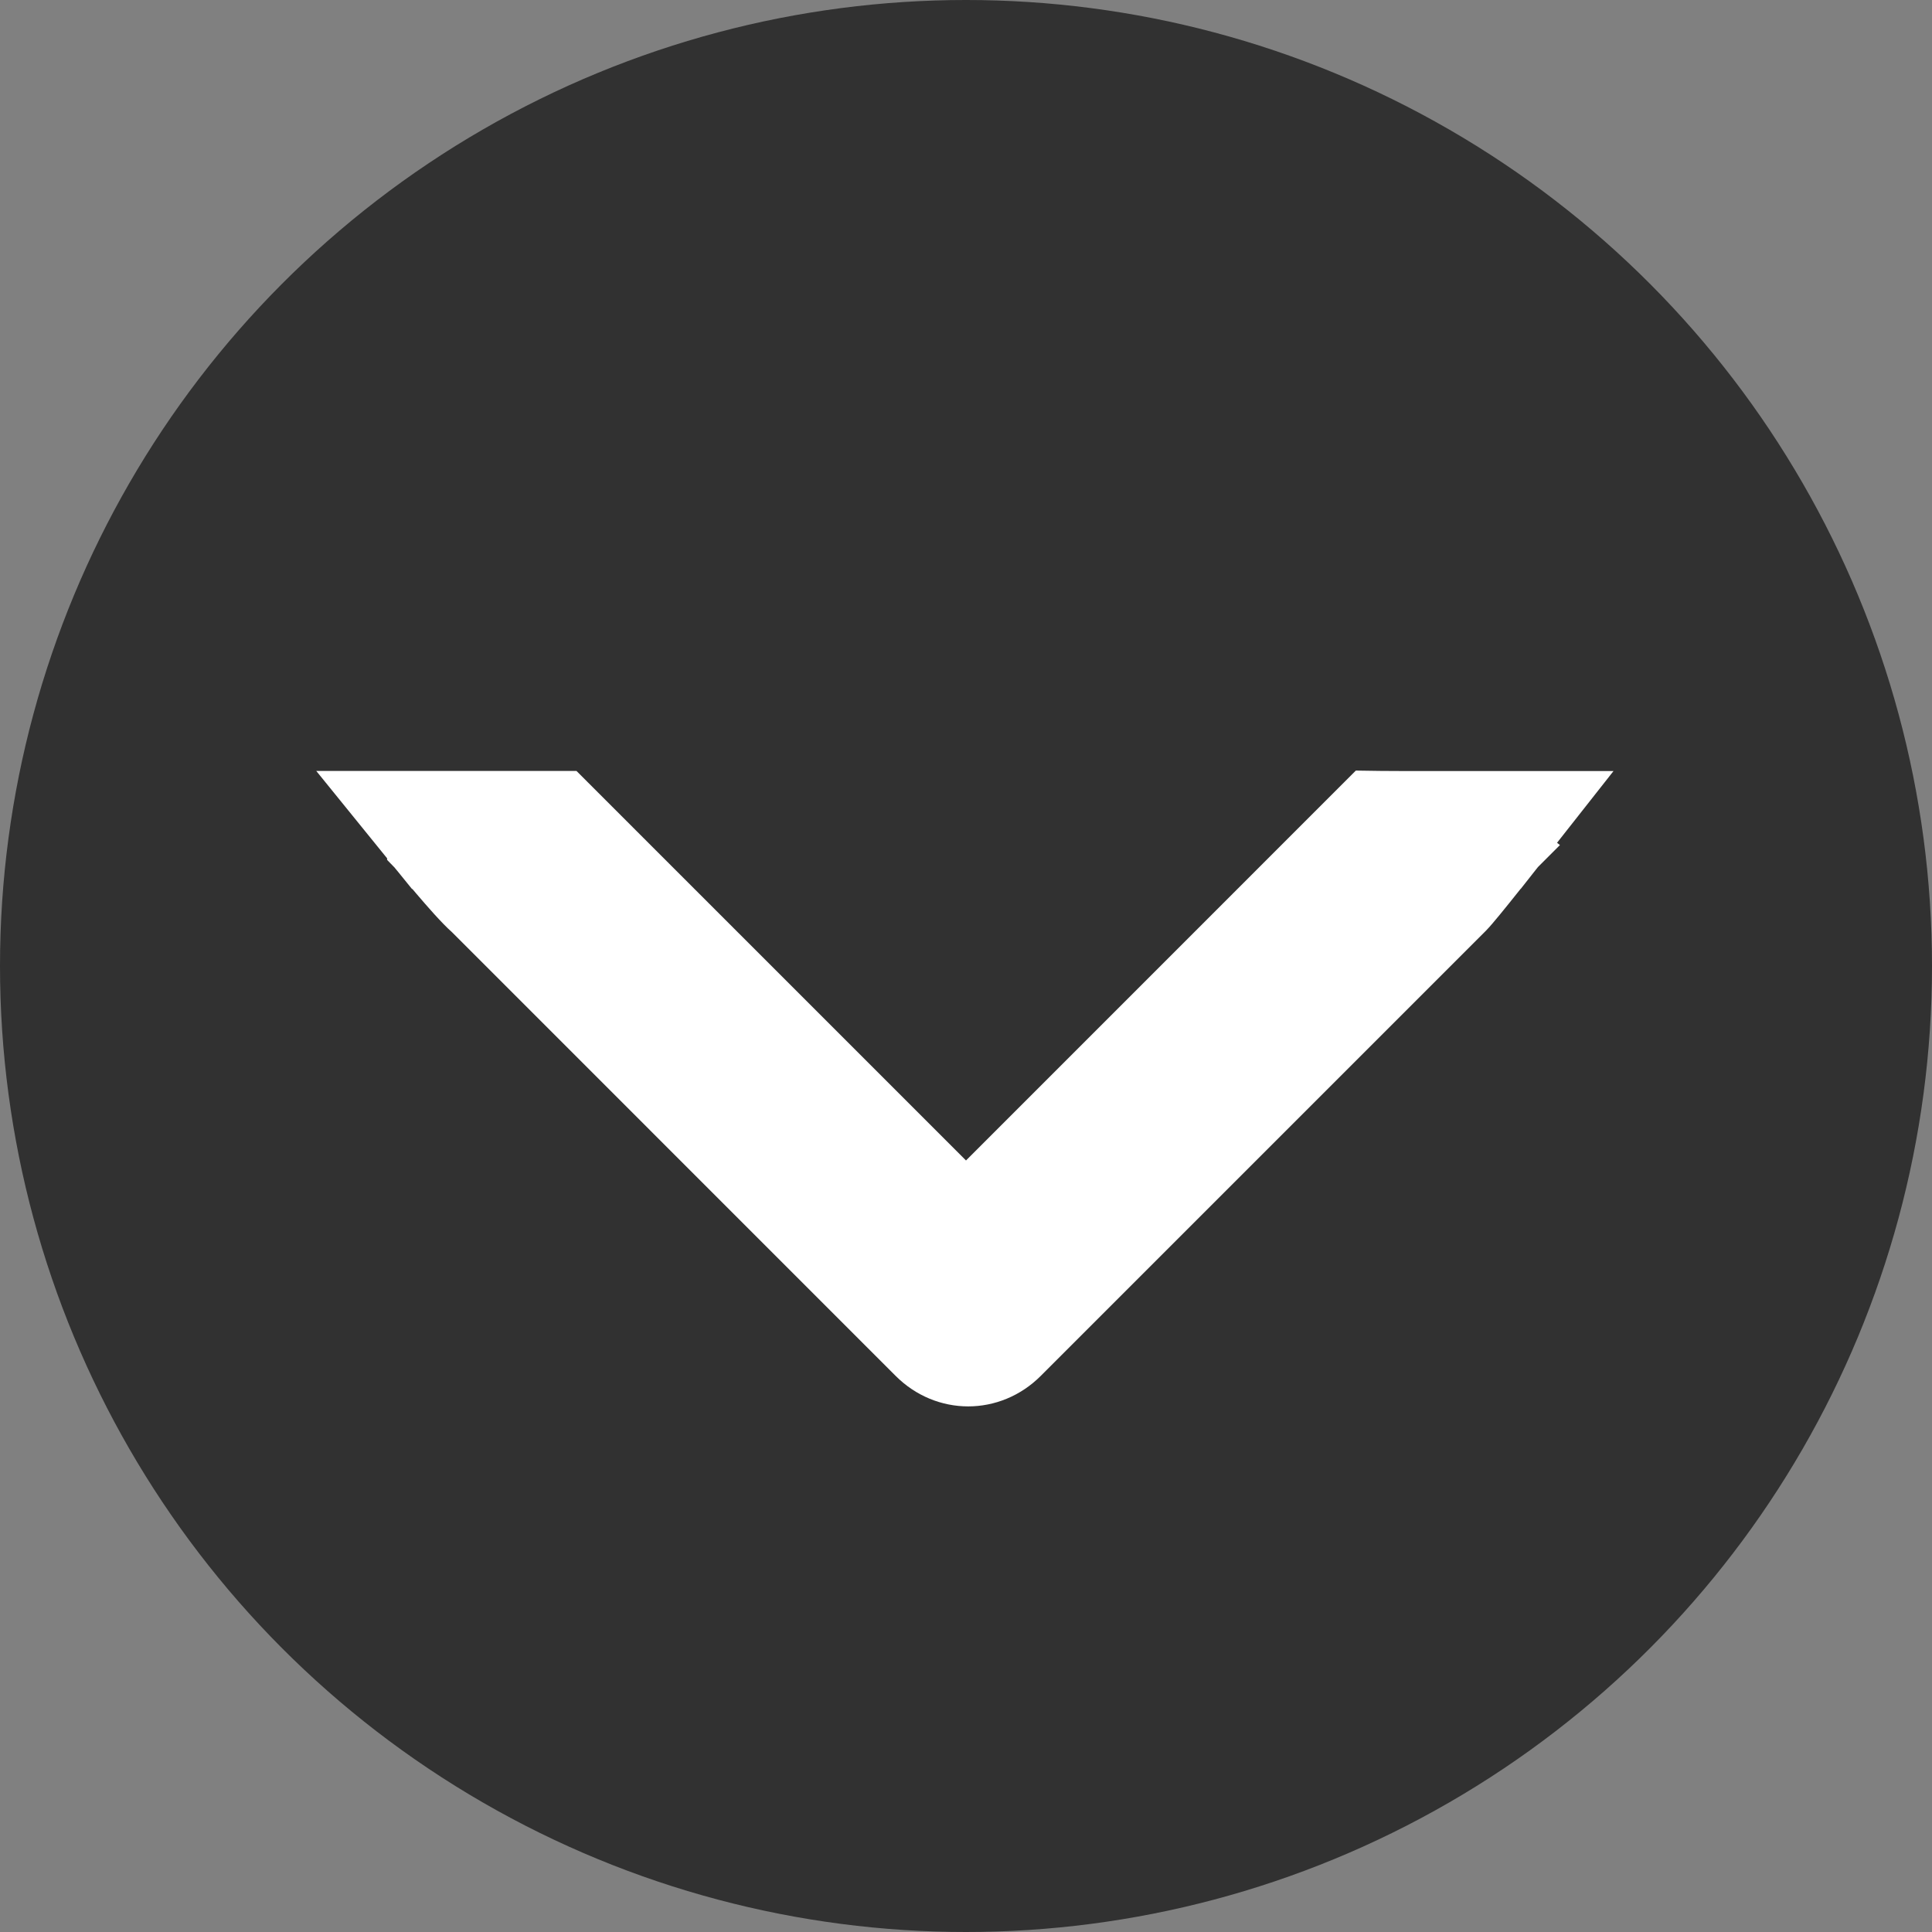
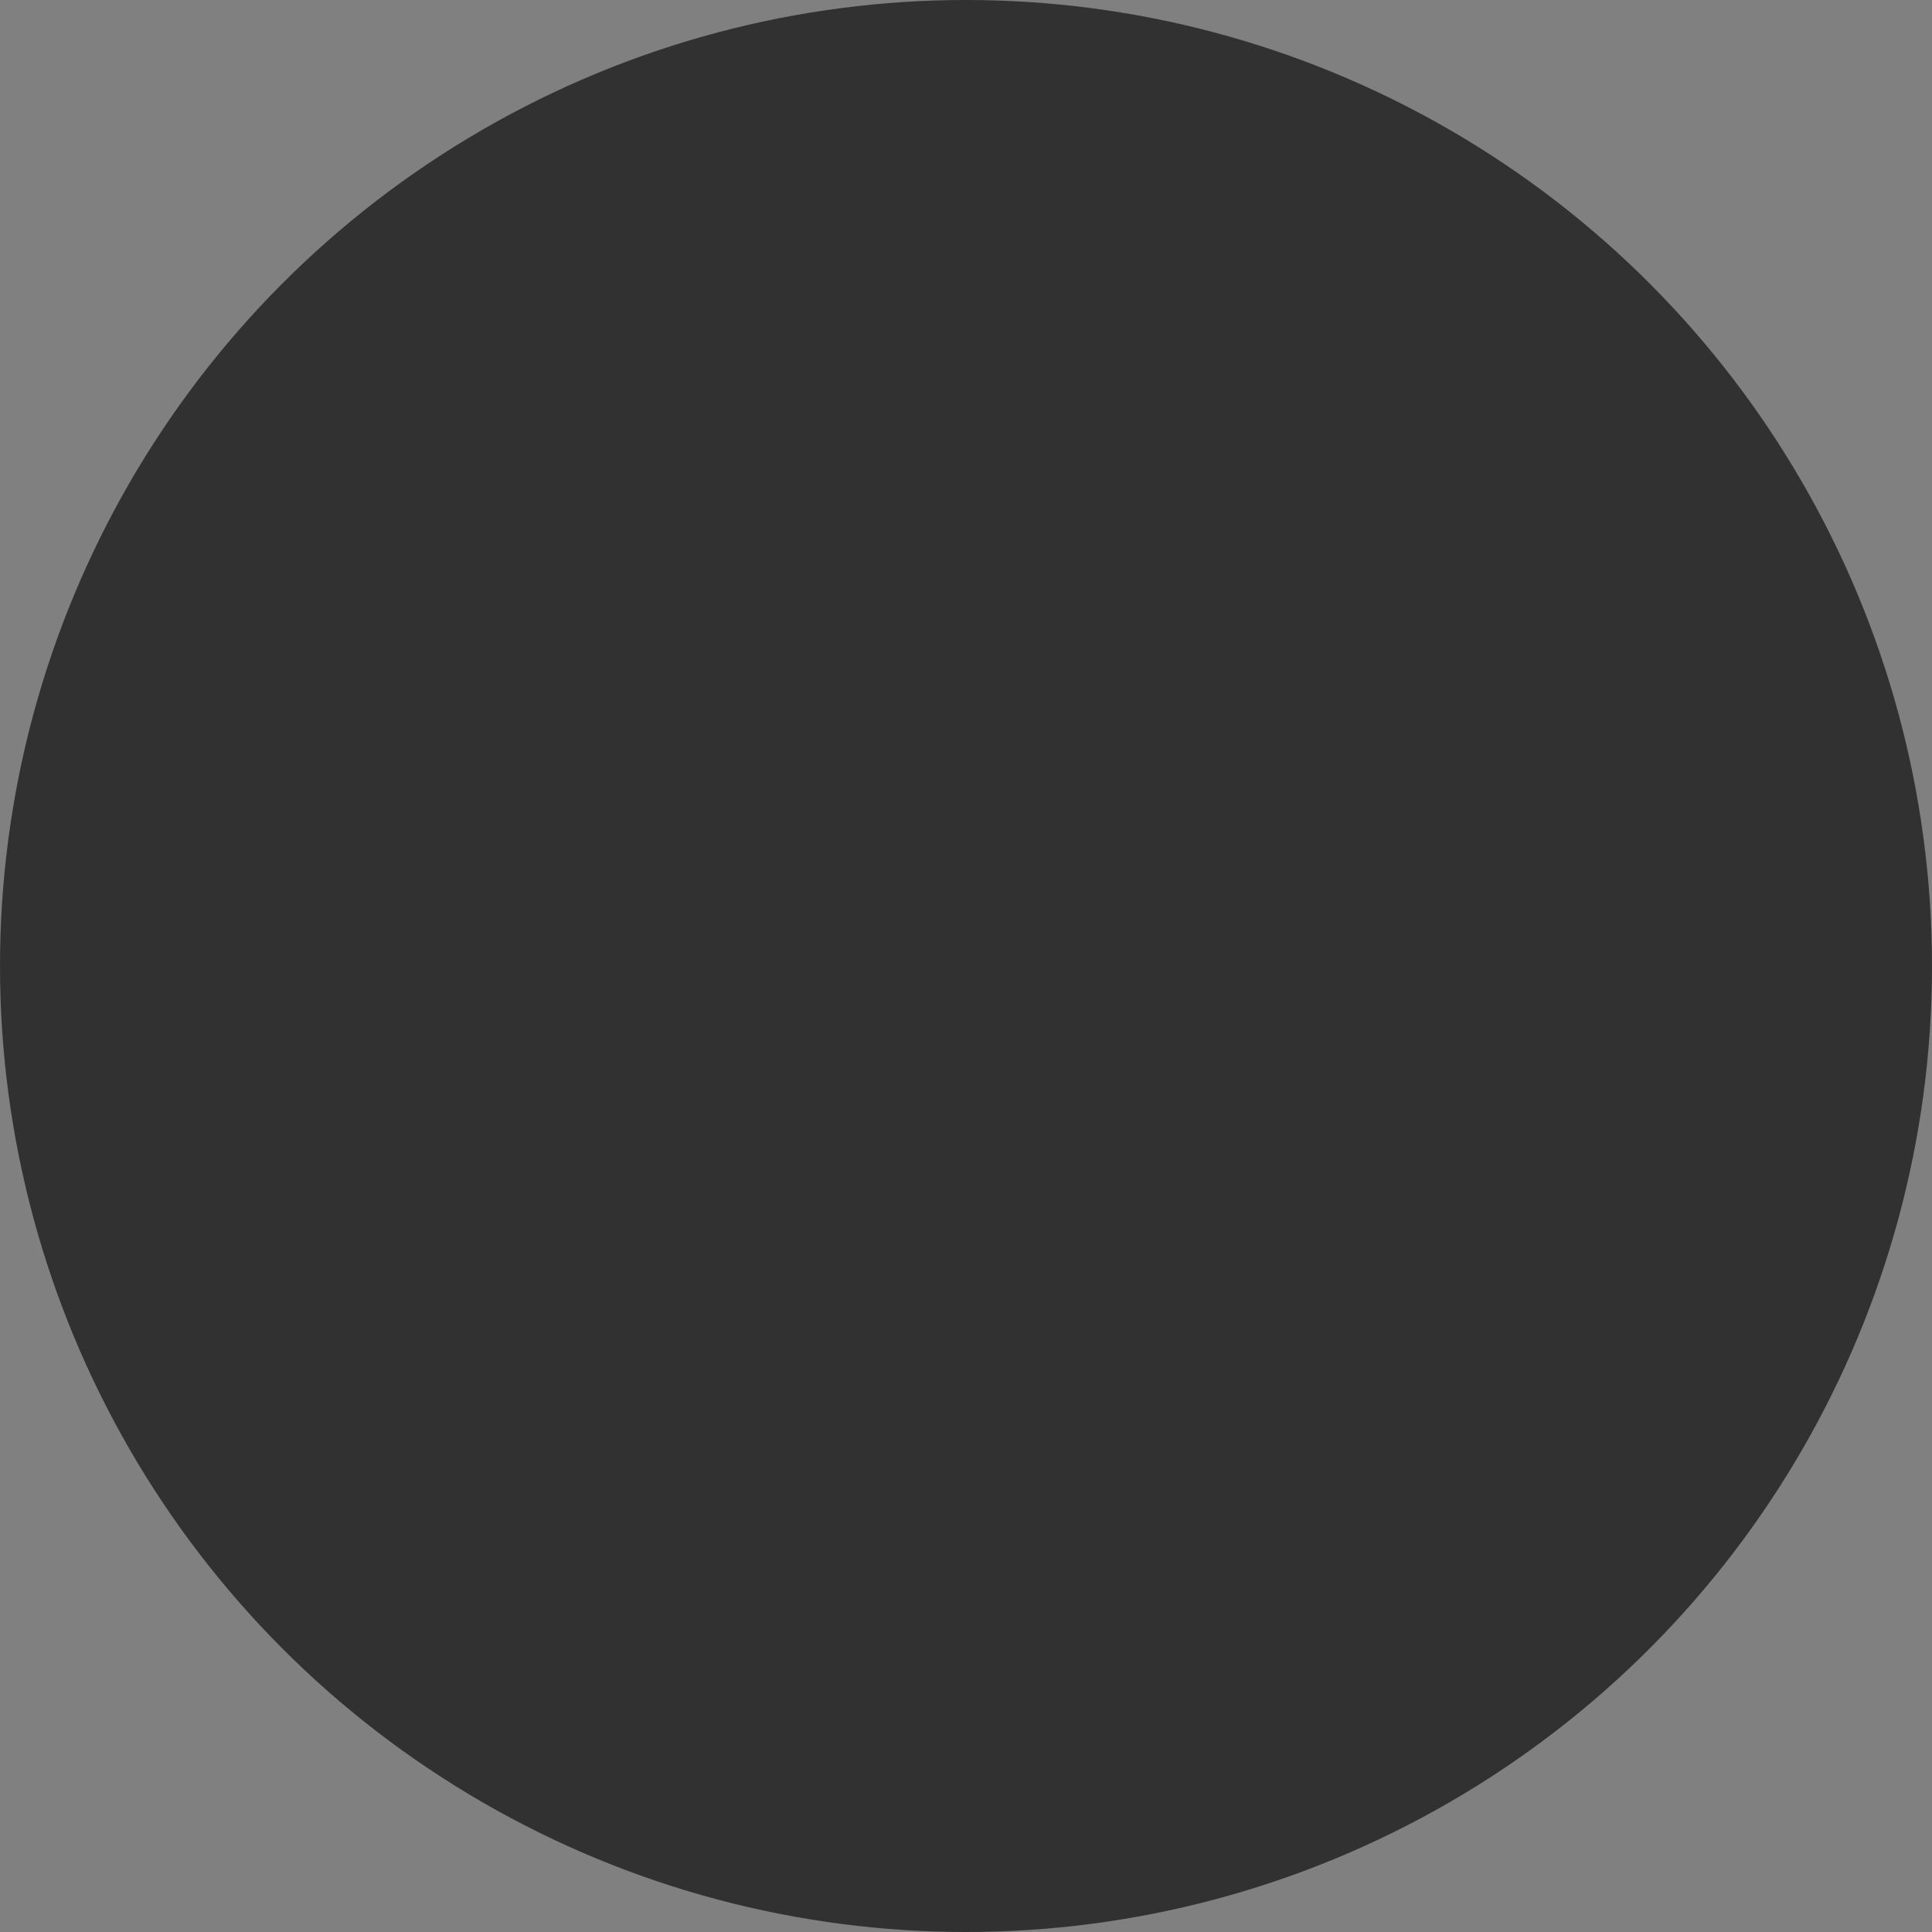
<svg xmlns="http://www.w3.org/2000/svg" width="33" height="33" viewBox="0 0 33 33" fill="none">
  <rect x="0" y="0" width="33" height="33" fill="#808080" stroke="none" />
  <circle cx="16.5" cy="16.5" r="16.5" fill="#313131" />
-   <path d="M25.5 14.17L25.893 14.479L26.53 13.67H25.5V14.17ZM25.5 14.17L25.893 14.479L25.893 14.479L25.893 14.479L25.892 14.48L25.891 14.482L25.885 14.49L25.862 14.519L25.778 14.624C25.709 14.712 25.616 14.83 25.518 14.951C25.338 15.177 25.106 15.465 25.023 15.548L17.423 23.148C16.924 23.647 16.151 23.647 15.652 23.148L8.066 15.561C7.91 15.425 7.666 15.144 7.487 14.934C7.385 14.815 7.292 14.702 7.224 14.62C7.19 14.578 7.162 14.544 7.142 14.521L7.12 14.493L7.114 14.486L7.112 14.484L7.112 14.483L7.112 14.483L7.112 14.483L7.5 14.168L7.112 14.483L6.451 13.668H7.5H7.5H7.5H7.5H7.5H7.5H7.501H7.501H7.501H7.501H7.501H7.502H7.502H7.502H7.503H7.503H7.503H7.504H7.504H7.505H7.505H7.506H7.506H7.507H7.507H7.508H7.508H7.509H7.51H7.51H7.511H7.512H7.513H7.513H7.514H7.515H7.516H7.517H7.517H7.518H7.519H7.52H7.521H7.522H7.523H7.524H7.525H7.526H7.527H7.528H7.529H7.53H7.532H7.533H7.534H7.535H7.536H7.538H7.539H7.54H7.541H7.543H7.544H7.545H7.547H7.548H7.55H7.551H7.553H7.554H7.556H7.557H7.559H7.56H7.562H7.563H7.565H7.566H7.568H7.57H7.571H7.573H7.575H7.576H7.578H7.58H7.582H7.583H7.585H7.587H7.589H7.591H7.593H7.595H7.596H7.598H7.6H7.602H7.604H7.606H7.608H7.61H7.612H7.614H7.616H7.618H7.62H7.623H7.625H7.627H7.629H7.631H7.633H7.636H7.638H7.64H7.642H7.644H7.647H7.649H7.651H7.654H7.656H7.658H7.661H7.663H7.665H7.668H7.67H7.673H7.675H7.677H7.68H7.682H7.685H7.687H7.69H7.692H7.695H7.697H7.7H7.703H7.705H7.708H7.71H7.713H7.716H7.718H7.721H7.724H7.726H7.729H7.732H7.734H7.737H7.74H7.742H7.745H7.748H7.751H7.754H7.756H7.759H7.762H7.765H7.768H7.771H7.773H7.776H7.779H7.782H7.785H7.788H7.791H7.794H7.797H7.8H7.803H7.806H7.809H7.812H7.815H7.818H7.821H7.824H7.827H7.83H7.833H7.836H7.839H7.842H7.845H7.848H7.851H7.854H7.857H7.861H7.864H7.867H7.87H7.873H7.876H7.879H7.883H7.886H7.889H7.892H7.895H7.899H7.902H7.905H7.908H7.912H7.915H7.918H7.921H7.925H7.928H7.931H7.934H7.938H7.941H7.944H7.948H7.951H7.954H7.958H7.961H7.964H7.968H7.971H7.974H7.978H7.981H7.984H7.988H7.991H7.994H7.998H8.001H8.005H8.008H8.011H8.015H8.018H8.022H8.025H8.028H8.032H8.035H8.039H8.042H8.046H8.049H8.052H8.056H8.059H8.063H8.066H8.07H8.073H8.077H8.08H8.084H8.087H8.09H8.094H8.097H8.101H8.104H8.108H8.111H8.115H8.118H8.122H8.125H8.129H8.132H8.136H8.139H8.143H8.146H8.15H8.153H8.157H8.16H8.164H8.167H8.171H8.174H8.178H8.181H8.185H8.188H8.192H8.195H8.199H8.202H8.206H8.209H8.213H8.216H8.22H8.223H8.227H8.23H8.234H8.237H8.241H8.244H8.248H8.251H8.254H8.258H8.261H8.265H8.268H8.272H8.275H8.279H8.282H8.286H8.289H8.293H8.296H8.3H8.303H8.306H8.31H8.313H8.317H8.32H8.324H8.327H8.33H8.334H8.337H8.341H8.344H8.347H8.351H8.354H8.358H8.361H8.364H8.368H8.371H8.375H8.378H8.381H8.385H8.388H8.391H8.395H8.398H8.401H8.405H8.408H8.411H8.415H8.418H8.421H8.424H8.428H8.431H8.434H8.438H8.441H8.444H8.447H8.451H8.454H8.457H8.46H8.463H8.467H8.47H8.473H8.476H8.479H8.483H8.486H8.489H8.492H8.495H8.498H8.502H8.505H8.508H8.511H8.514H8.517H8.52H8.523H8.526H8.529H8.532H8.535H8.538H8.541H8.544H8.547H8.55H8.553H8.556H8.559H8.562H8.565H8.568H8.571H8.574H8.577H8.58H8.583H8.586H8.588H8.591H8.594H8.597H8.6H8.603H8.605H8.608H8.611H8.614H8.617H8.619H8.622H8.625H8.627H8.63H8.633H8.636H8.638H8.641H8.644H8.646H8.649H8.651H8.654H8.657H8.659H8.662H8.664H8.667H8.669H8.672H8.674H8.677H8.679H8.682H8.684H8.687H8.689H8.691H8.694H8.696H8.699H8.701H8.703H8.706H8.708H8.71H8.712H8.715H8.717H8.719H8.721H8.724H8.726H8.728H8.73H8.732H8.735H8.737H8.739H8.741H8.743H8.745H8.747H8.749H8.751H8.753H8.755H8.757H8.759H8.761H8.763H8.765H8.767H8.768H8.77H8.772H8.774H8.776H8.778H8.779H8.781H8.783H8.785H8.786H8.788H8.79H8.791H8.793H8.795H8.796H8.798H8.799H8.801H8.802H8.804H8.806H8.807H8.809H8.811H8.812H8.814H8.816H8.818H8.819H8.821H8.823H8.824H8.826H8.828H8.829H8.831H8.833H8.834H8.836H8.837H8.839H8.841H8.842H8.844H8.846H8.847H8.849H8.85H8.852H8.854H8.855H8.857H8.858H8.86H8.862H8.863H8.865H8.866H8.868H8.869H8.871H8.872H8.874H8.875H8.877H8.879H8.88H8.882H8.883H8.885H8.886H8.888H8.889H8.891H8.892H8.894H8.895H8.896H8.898H8.899H8.901H8.902H8.904H8.905H8.907H8.908H8.91H8.911H8.912H8.914H8.915H8.917H8.918H8.92H8.921H8.922H8.924H8.925H8.927H8.928H8.929H8.931H8.932H8.933H8.935H8.936H8.938H8.939H8.94H8.942H8.943H8.944H8.946H8.947H8.948H8.95H8.951H8.952H8.954H8.955H8.956H8.958H8.959H8.96H8.962H8.963H8.964H8.966H8.967H8.968H8.969H8.971H8.972H8.973H8.975H8.976H8.977H8.978H8.98H8.981H8.982H8.983H8.985H8.986H8.987H8.988H8.99H8.991H8.992H8.993H8.995H8.996H8.997H8.998H8.999H9.001H9.002H9.003H9.004H9.006H9.007H9.008H9.009H9.01H9.012H9.013H9.014H9.015H9.016H9.018H9.019H9.02H9.021H9.022H9.023H9.025H9.026H9.027H9.028H9.029H9.03H9.032H9.033H9.034H9.035H9.036H9.037H9.038H9.04H9.041H9.042H9.043H9.044H9.045H9.046H9.048H9.049H9.05H9.051H9.052H9.053H9.054H9.055H9.057H9.058H9.059H9.06H9.061H9.062H9.063H9.064H9.065H9.067H9.068H9.069H9.07H9.071H9.072H9.073H9.074H9.075H9.076H9.077H9.079H9.08H9.081H9.082H9.083H9.084H9.085H9.086H9.087H9.088H9.089H9.09H9.091H9.093H9.094H9.095H9.096H9.097H9.098H9.099H9.1H9.101H9.102H9.103H9.104H9.105H9.106H9.107H9.108H9.109H9.111H9.112H9.113H9.114H9.115H9.116H9.117H9.118H9.119H9.12H9.121H9.122H9.123H9.124H9.125H9.126H9.127H9.128H9.129H9.13H9.131H9.132H9.133H9.134H9.135H9.137H9.138H9.139H9.14H9.141H9.142H9.143H9.144H9.145H9.146H9.147H9.148H9.149H9.15H9.151H9.152H9.153H9.154H9.155H9.156H9.157H9.158H9.159H9.16H9.161H9.162H9.163H9.164H9.165H9.166H9.167H9.168H9.169H9.171H9.172H9.173H9.174H9.175H9.176H9.177H9.178H9.179H9.18H9.181H9.182H9.183H9.184H9.185H9.186H9.187H9.188H9.189H9.19H9.191H9.192H9.193H9.194H9.195H9.196H9.197H9.198H9.199H9.201H9.202H9.203H9.204H9.205H9.206H9.207H9.208H9.209H9.21H9.211H9.212H9.213H9.214H9.215H9.216H9.217H9.218H9.219H9.22H9.222H9.223H9.224H9.225H9.226H9.227H9.228H9.229H9.23H9.231H9.232H9.233H9.234H9.235H9.236H9.237H9.239H9.24H9.241H9.242H9.243H9.244H9.245H9.246H9.247H9.248H9.249H9.25H9.252H9.253H9.254H9.255H9.256H9.257H9.258H9.259H9.26H9.261H9.263H9.264H9.265H9.266H9.267H9.268H9.269H9.27H9.272H9.273H9.274H9.275H9.276H9.277H9.278H9.279H9.281H9.282H9.283H9.284H9.285H9.286H9.287H9.289H9.29H9.291H9.292H9.293H9.294H9.296H9.297H9.298H9.299H9.3H9.301H9.303H9.304H9.305H9.306H9.307H9.308H9.31H9.311H9.312H9.313H9.314H9.316H9.317H9.318H9.319H9.321H9.322H9.323H9.324H9.325H9.327H9.328H9.329H9.33H9.332H9.333H9.334H9.335H9.337H9.338H9.339H9.34H9.342H9.343H9.344H9.345H9.347H9.348H9.349H9.35H9.352H9.353H9.354H9.356H9.357H9.358H9.36H9.361H9.362H9.363H9.365H9.366H9.367H9.369H9.37H9.371H9.373H9.374H9.375H9.377H9.378H9.379H9.381H9.382H9.383H9.385H9.386H9.388H9.389H9.39H9.392H9.393H9.394H9.396H9.397H9.399H9.4H9.401H9.403H9.404H9.406H9.407H9.409H9.41H9.411H9.413H9.414H9.416H9.417H9.419H9.42H9.422H9.423H9.424H9.426H9.427H9.429H9.43H9.432H9.639L9.785 13.814L16.5 20.529L23.214 13.814L23.363 13.665L23.574 13.668C23.735 13.67 24.055 13.67 24.358 13.67L24.366 13.67H24.366H24.368H24.369H24.371H24.373H24.375H24.377H24.379H24.381H24.382H24.384H24.386H24.388H24.39H24.392H24.394H24.396H24.398H24.4H24.402H24.404H24.406H24.408H24.41H24.412H24.414H24.416H24.418H24.42H24.422H24.424H24.427H24.429H24.431H24.433H24.435H24.437H24.439H24.442H24.444H24.446H24.448H24.451H24.453H24.455H24.457H24.459H24.462H24.464H24.466H24.469H24.471H24.473H24.476H24.478H24.48H24.483H24.485H24.487H24.49H24.492H24.495H24.497H24.499H24.502H24.504H24.507H24.509H24.512H24.514H24.517H24.519H24.521H24.524H24.526H24.529H24.532H24.534H24.537H24.539H24.542H24.544H24.547H24.549H24.552H24.555H24.557H24.56H24.562H24.565H24.567H24.57H24.573H24.575H24.578H24.581H24.583H24.586H24.589H24.591H24.594H24.597H24.599H24.602H24.605H24.608H24.61H24.613H24.616H24.618H24.621H24.624H24.627H24.629H24.632H24.635H24.638H24.64H24.643H24.646H24.649H24.652H24.654H24.657H24.66H24.663H24.666H24.669H24.671H24.674H24.677H24.68H24.683H24.686H24.688H24.691H24.694H24.697H24.7H24.703H24.706H24.708H24.711H24.714H24.717H24.72H24.723H24.726H24.729H24.732H24.734H24.737H24.74H24.743H24.746H24.749H24.752H24.755H24.758H24.761H24.764H24.767H24.77H24.772H24.775H24.778H24.781H24.784H24.787H24.79H24.793H24.796H24.799H24.802H24.805H24.808H24.811H24.814H24.817H24.82H24.823H24.826H24.829H24.831H24.834H24.837H24.84H24.843H24.846H24.849H24.852H24.855H24.858H24.861H24.864H24.867H24.87H24.873H24.876H24.879H24.882H24.885H24.888H24.891H24.894H24.897H24.9H24.903H24.906H24.909H24.912H24.915H24.918H24.921H24.924H24.927H24.93H24.933H24.936H24.939H24.942H24.945H24.948H24.95H24.953H24.956H24.959H24.962H24.965H24.968H24.971H24.974H24.977H24.98H24.983H24.986H24.989H24.992H24.995H24.997H25H25.003H25.006H25.009H25.012H25.015H25.018H25.021H25.024H25.027H25.03H25.032H25.035H25.038H25.041H25.044H25.047H25.05H25.053H25.055H25.058H25.061H25.064H25.067H25.07H25.073H25.076H25.078H25.081H25.084H25.087H25.09H25.093H25.095H25.098H25.101H25.104H25.107H25.109H25.112H25.115H25.118H25.12H25.123H25.126H25.129H25.131H25.134H25.137H25.14H25.142H25.145H25.148H25.151H25.153H25.156H25.159H25.161H25.164H25.167H25.169H25.172H25.175H25.177H25.18H25.183H25.185H25.188H25.19H25.193H25.196H25.198H25.201H25.203H25.206H25.209H25.211H25.214H25.216H25.219H25.221H25.224H25.226H25.229H25.231H25.234H25.236H25.239H25.241H25.244H25.246H25.249H25.251H25.254H25.256H25.258H25.261H25.263H25.266H25.268H25.27H25.273H25.275H25.277H25.28H25.282H25.284H25.287H25.289H25.291H25.294H25.296H25.298H25.3H25.303H25.305H25.307H25.309H25.312H25.314H25.316H25.318H25.32H25.323H25.325H25.327H25.329H25.331H25.333H25.335H25.337H25.339H25.341H25.344H25.346H25.348H25.35H25.352H25.354H25.356H25.358H25.36H25.362H25.364H25.366H25.367H25.369H25.371H25.373H25.375H25.377H25.379H25.381H25.383H25.384H25.386H25.388H25.39H25.392H25.393H25.395H25.397H25.398H25.4H25.402H25.404H25.405H25.407H25.409H25.41H25.412H25.413H25.415H25.417H25.418H25.42H25.421H25.423H25.424H25.426H25.427H25.429H25.43H25.432H25.433H25.435H25.436H25.438H25.439H25.44H25.442H25.443H25.444H25.446H25.447H25.448H25.45H25.451H25.452H25.453H25.454H25.456H25.457H25.458H25.459H25.46H25.462H25.463H25.464H25.465H25.466H25.467H25.468H25.469H25.47H25.471H25.472H25.473H25.474H25.475H25.476H25.477H25.477H25.478H25.479H25.48H25.481H25.482H25.483H25.483H25.484H25.485H25.485H25.486H25.487H25.488H25.488H25.489H25.489H25.49H25.491H25.491H25.492H25.492H25.493H25.493H25.494H25.494H25.495H25.495H25.495H25.496H25.496H25.497H25.497H25.497H25.498H25.498H25.498H25.498H25.499H25.499H25.499H25.499H25.499H25.5H25.5H25.5H25.5H25.5H25.5H25.5L25.5 14.17Z" fill="white" stroke="white" />
</svg>